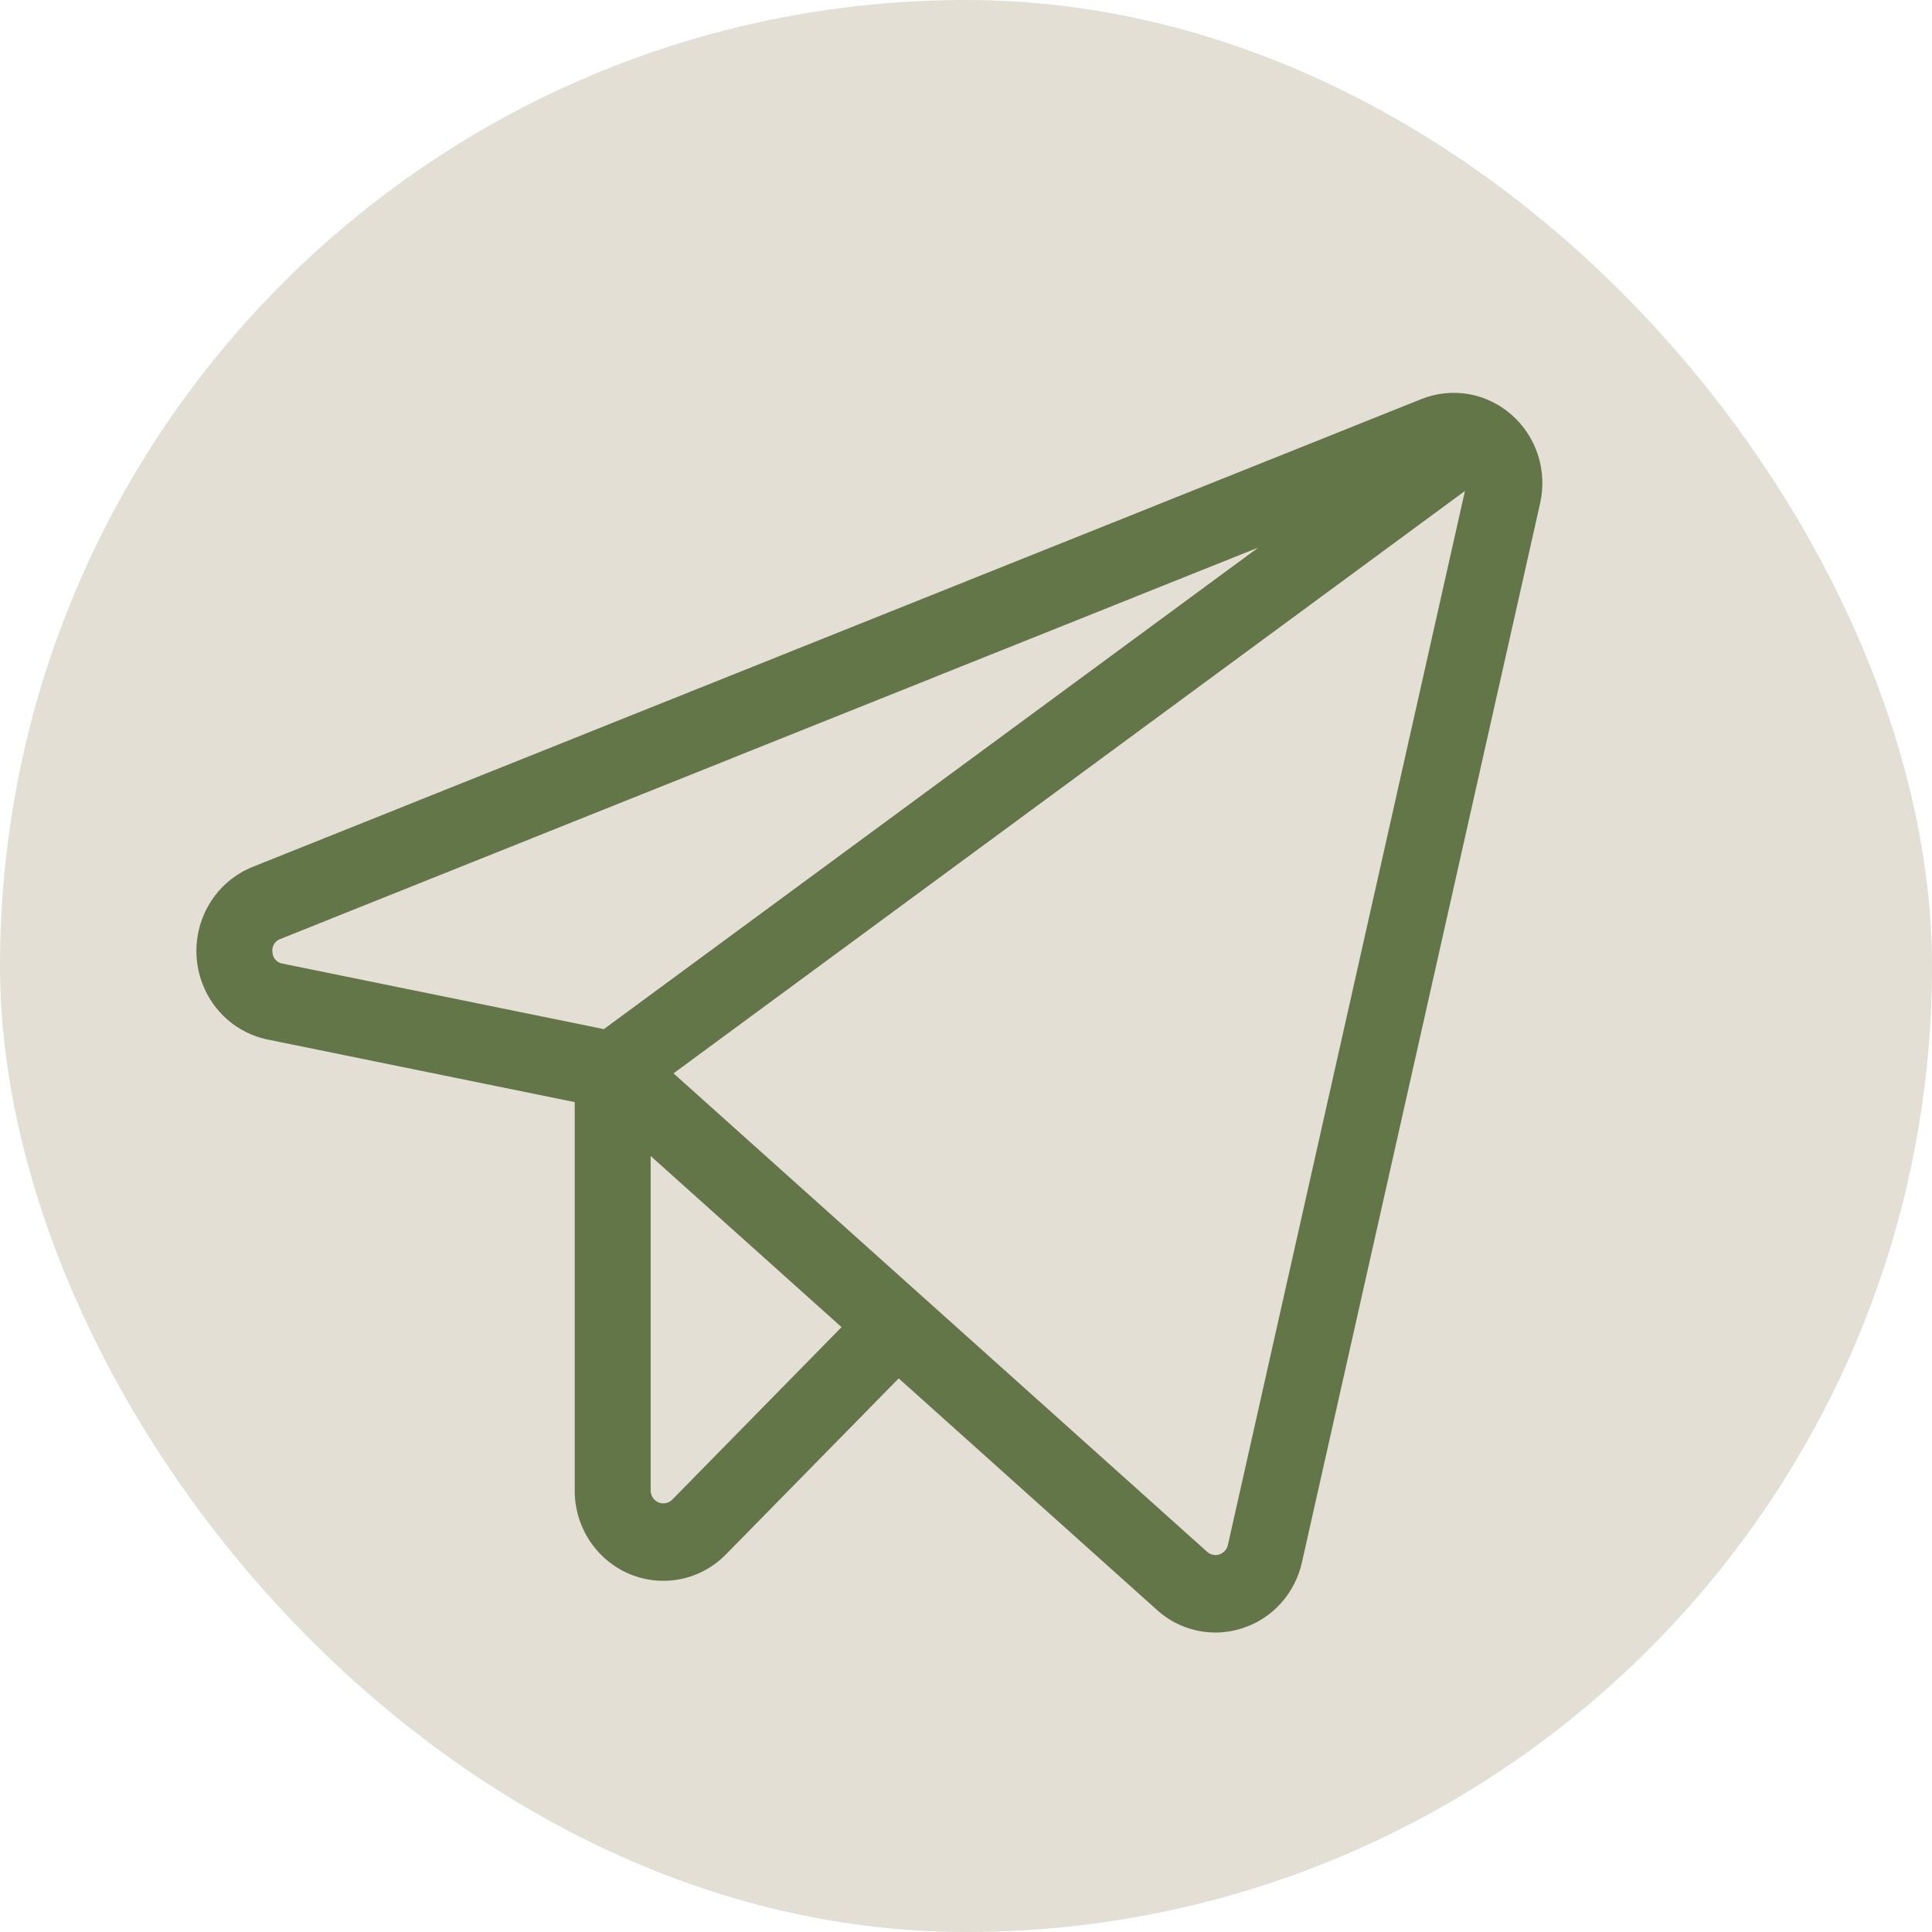
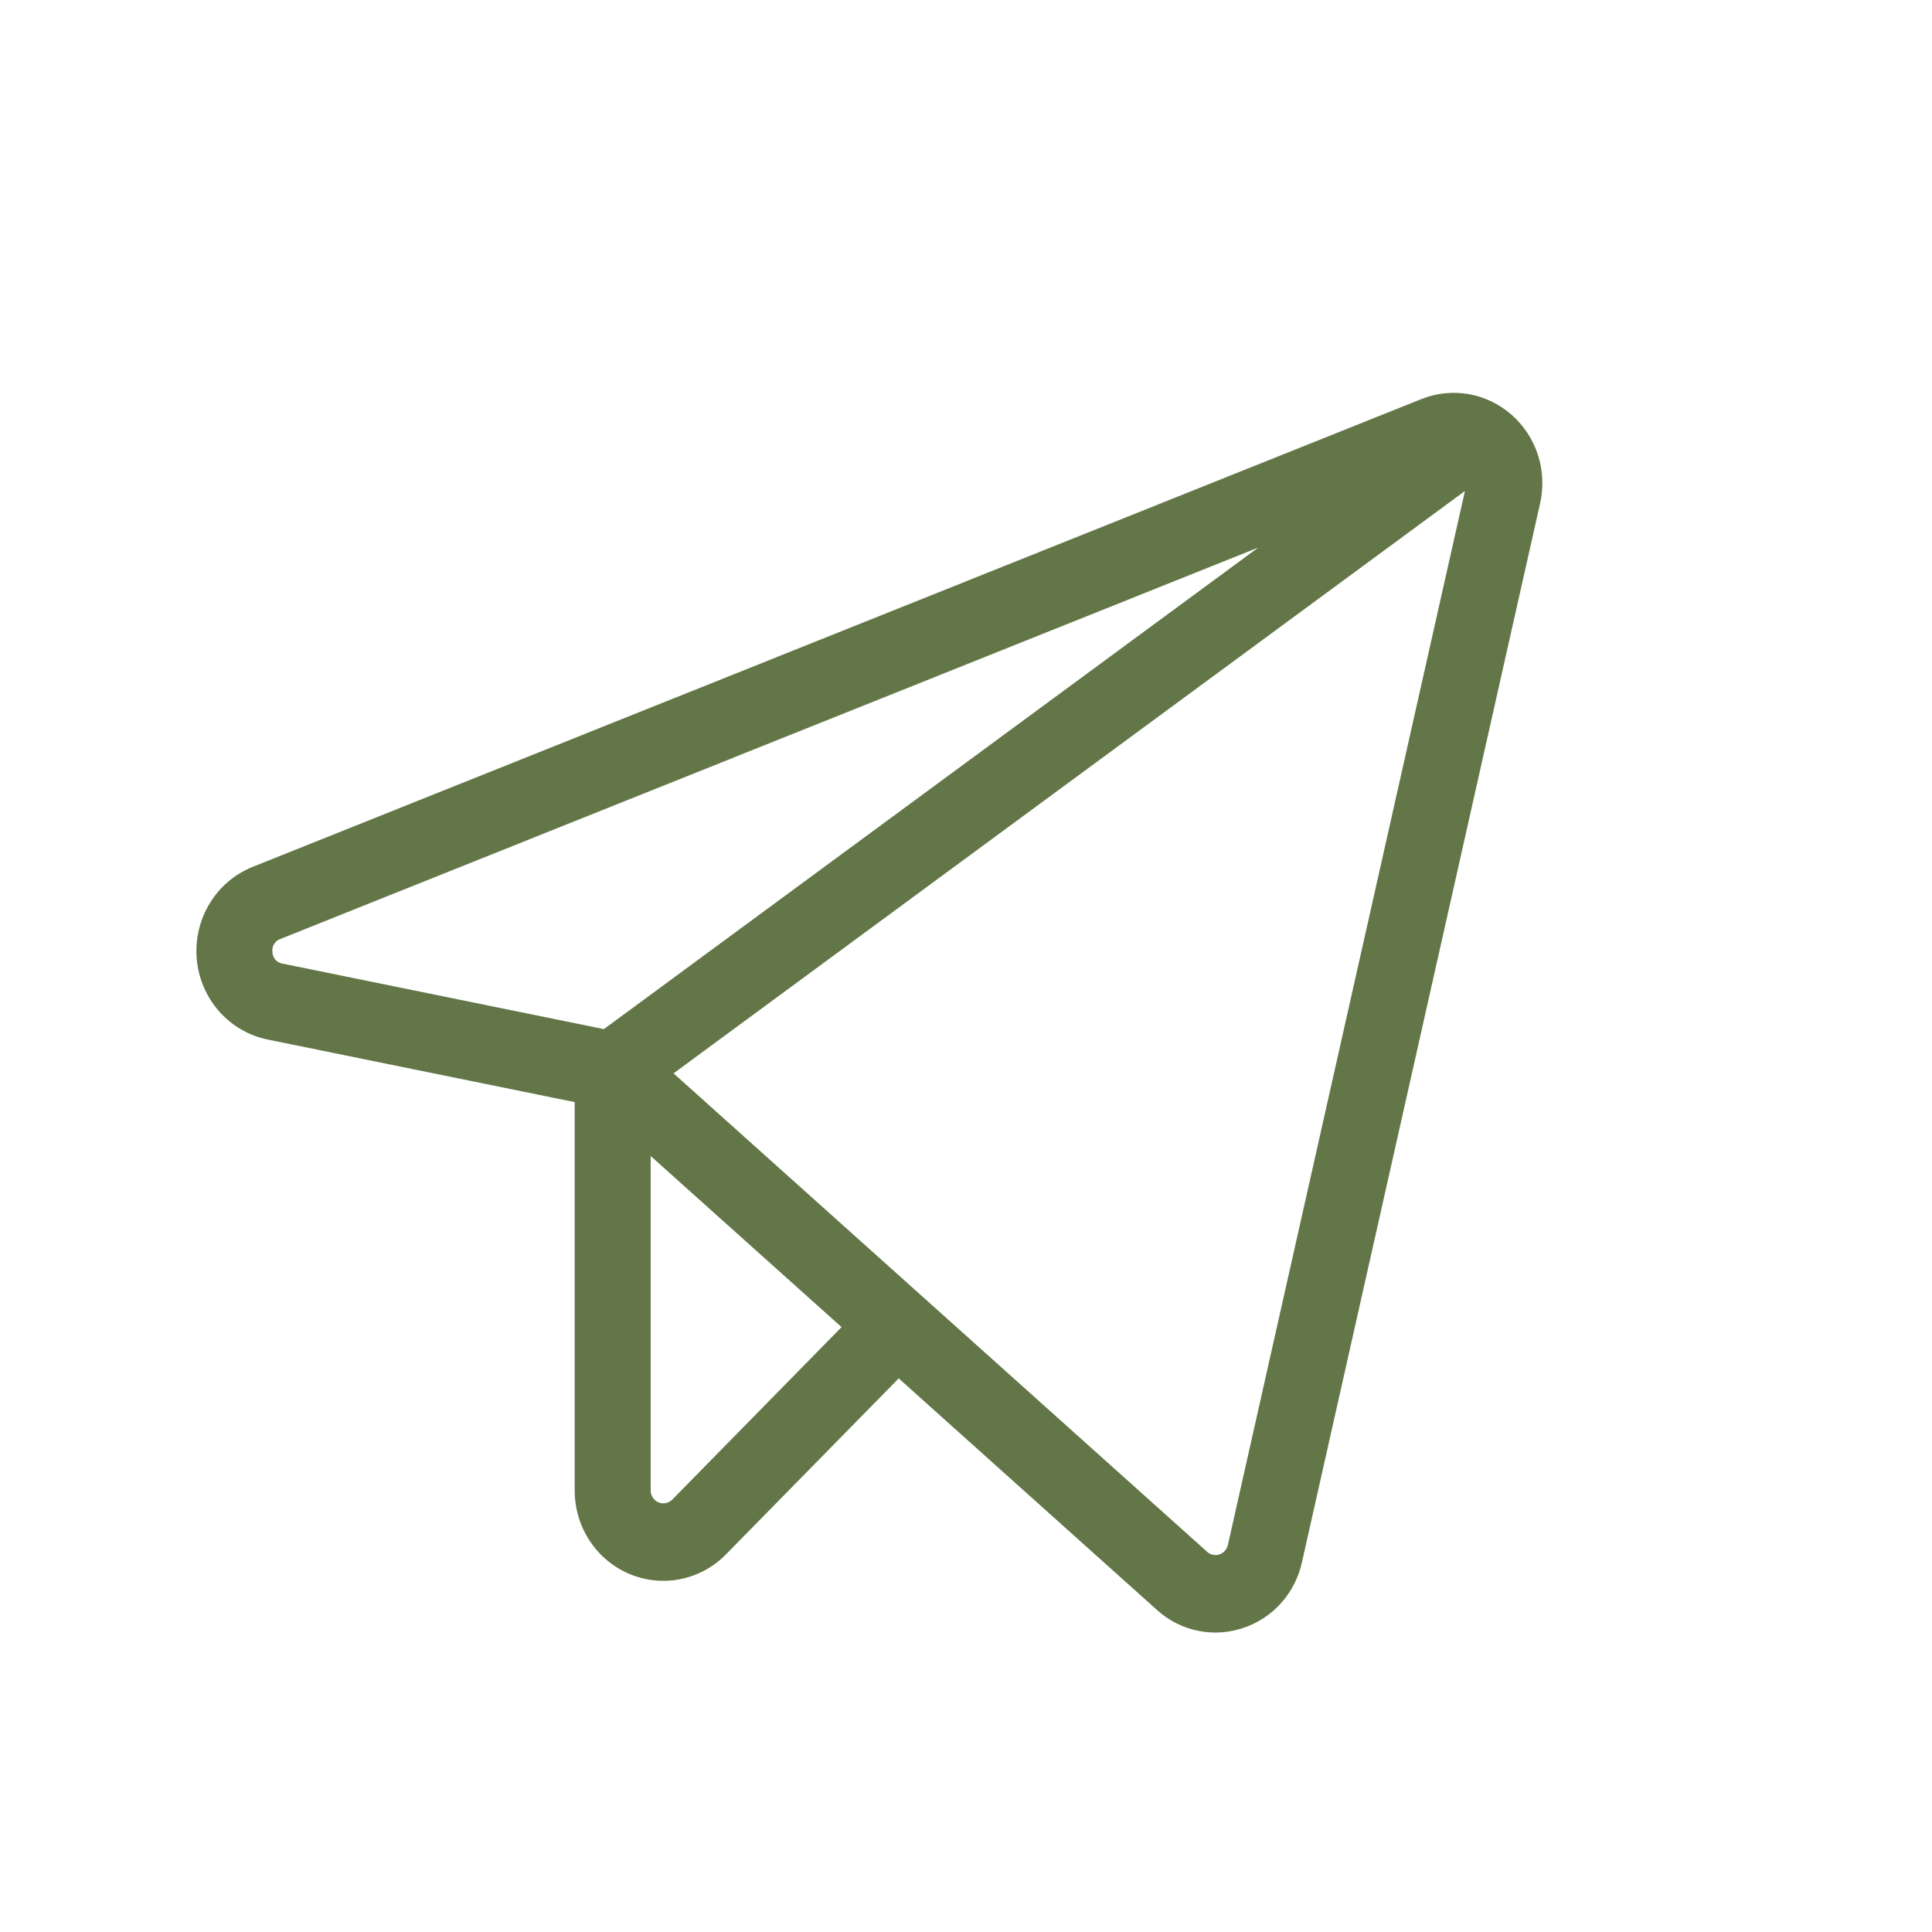
<svg xmlns="http://www.w3.org/2000/svg" width="60" height="60" viewBox="0 0 60 60" fill="none">
-   <rect width="60" height="60" rx="30" fill="#E4DFD5" />
  <path d="M46.942 12.88C46.563 12.547 46.101 12.325 45.607 12.239C45.113 12.154 44.605 12.208 44.139 12.395L7.846 26.922C7.293 27.144 6.824 27.542 6.511 28.058C6.199 28.573 6.058 29.178 6.11 29.781C6.163 30.385 6.406 30.955 6.803 31.406C7.2 31.857 7.73 32.165 8.313 32.284L17.848 34.227V46.288C17.847 46.843 18.008 47.385 18.311 47.847C18.613 48.308 19.043 48.668 19.547 48.88C20.05 49.093 20.604 49.148 21.138 49.04C21.672 48.931 22.163 48.664 22.547 48.271L27.91 42.807L35.93 49.998C36.429 50.45 37.073 50.699 37.74 50.7C38.03 50.7 38.318 50.653 38.594 50.562C39.049 50.415 39.458 50.149 39.781 49.79C40.103 49.432 40.328 48.993 40.433 48.519L47.829 15.633C47.942 15.135 47.919 14.616 47.763 14.13C47.606 13.645 47.322 13.213 46.942 12.88ZM8.461 29.569C8.448 29.482 8.466 29.393 8.512 29.318C8.557 29.244 8.627 29.188 8.709 29.16L39.077 17.005L18.754 31.96L8.776 29.926C8.69 29.914 8.612 29.872 8.554 29.806C8.496 29.741 8.463 29.657 8.461 29.569ZM20.879 46.571C20.824 46.627 20.754 46.665 20.677 46.681C20.601 46.696 20.522 46.688 20.45 46.658C20.378 46.627 20.317 46.576 20.274 46.51C20.23 46.444 20.207 46.367 20.207 46.288V35.901L26.135 41.215L20.879 46.571ZM38.133 47.982C38.117 48.049 38.085 48.112 38.039 48.163C37.993 48.214 37.935 48.252 37.87 48.274C37.805 48.295 37.736 48.299 37.669 48.285C37.602 48.271 37.54 48.239 37.489 48.193L20.917 33.334L45.495 15.248L38.133 47.982Z" fill="#627647" />
</svg>